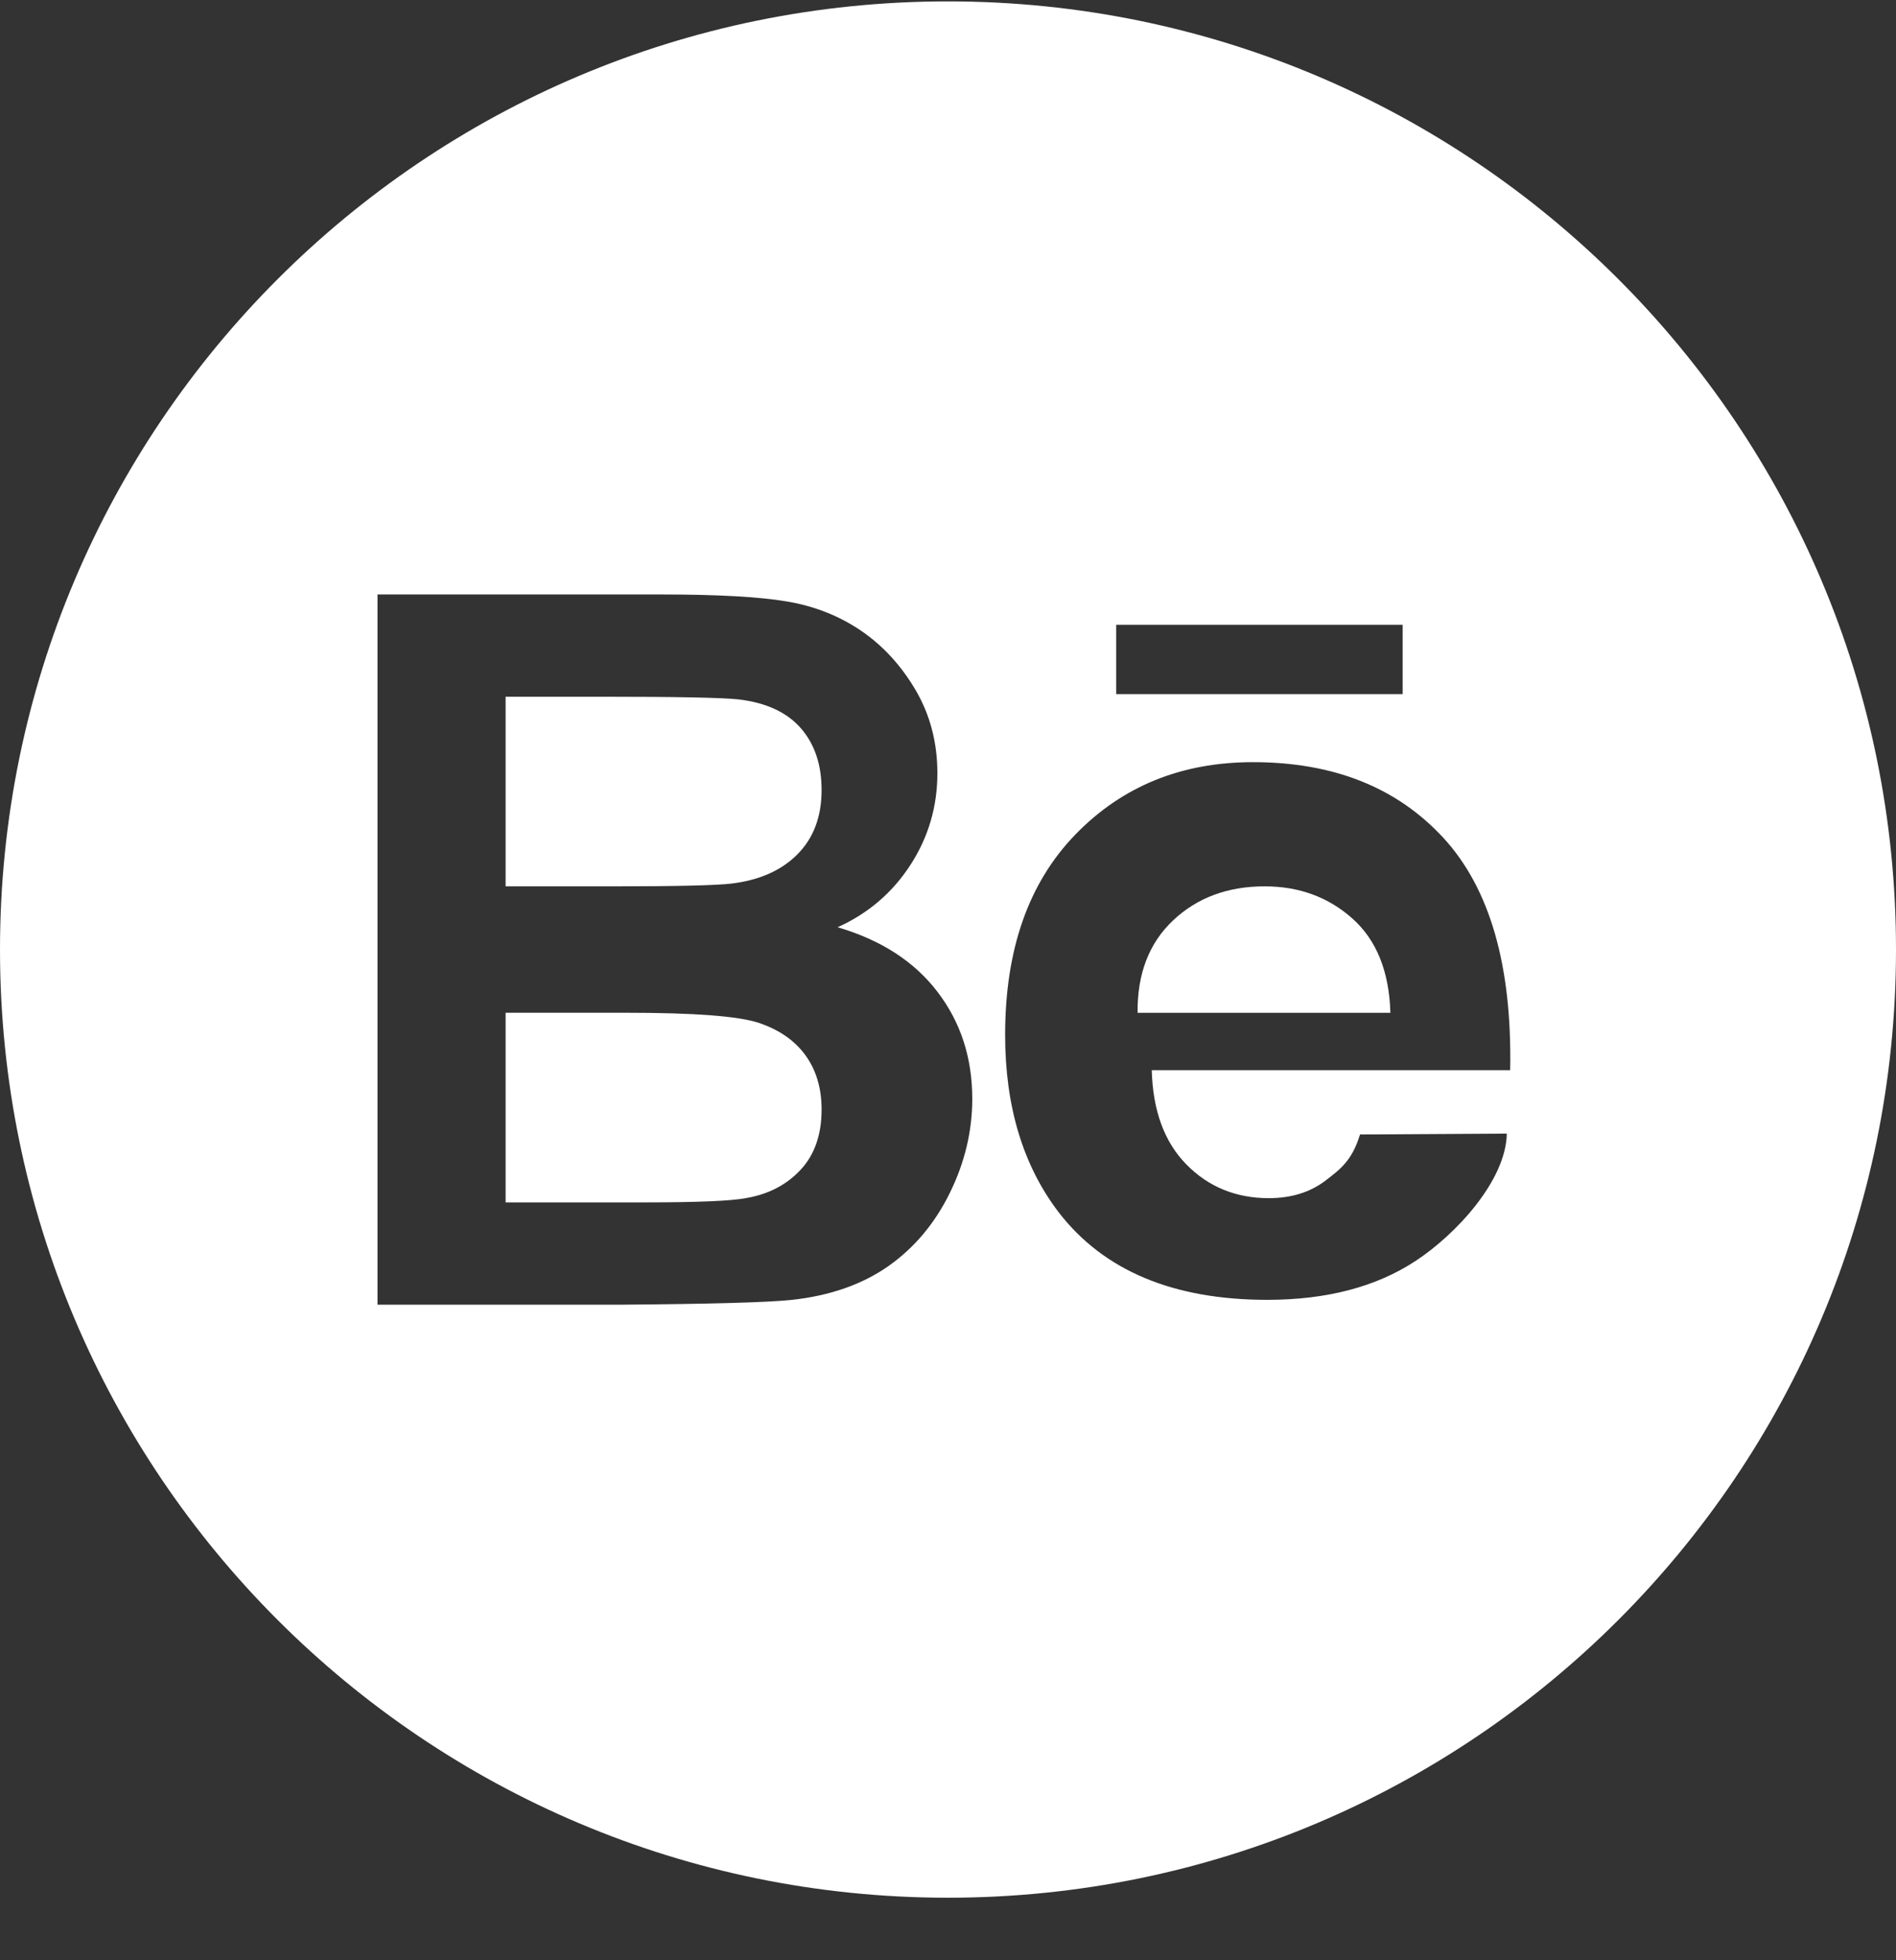
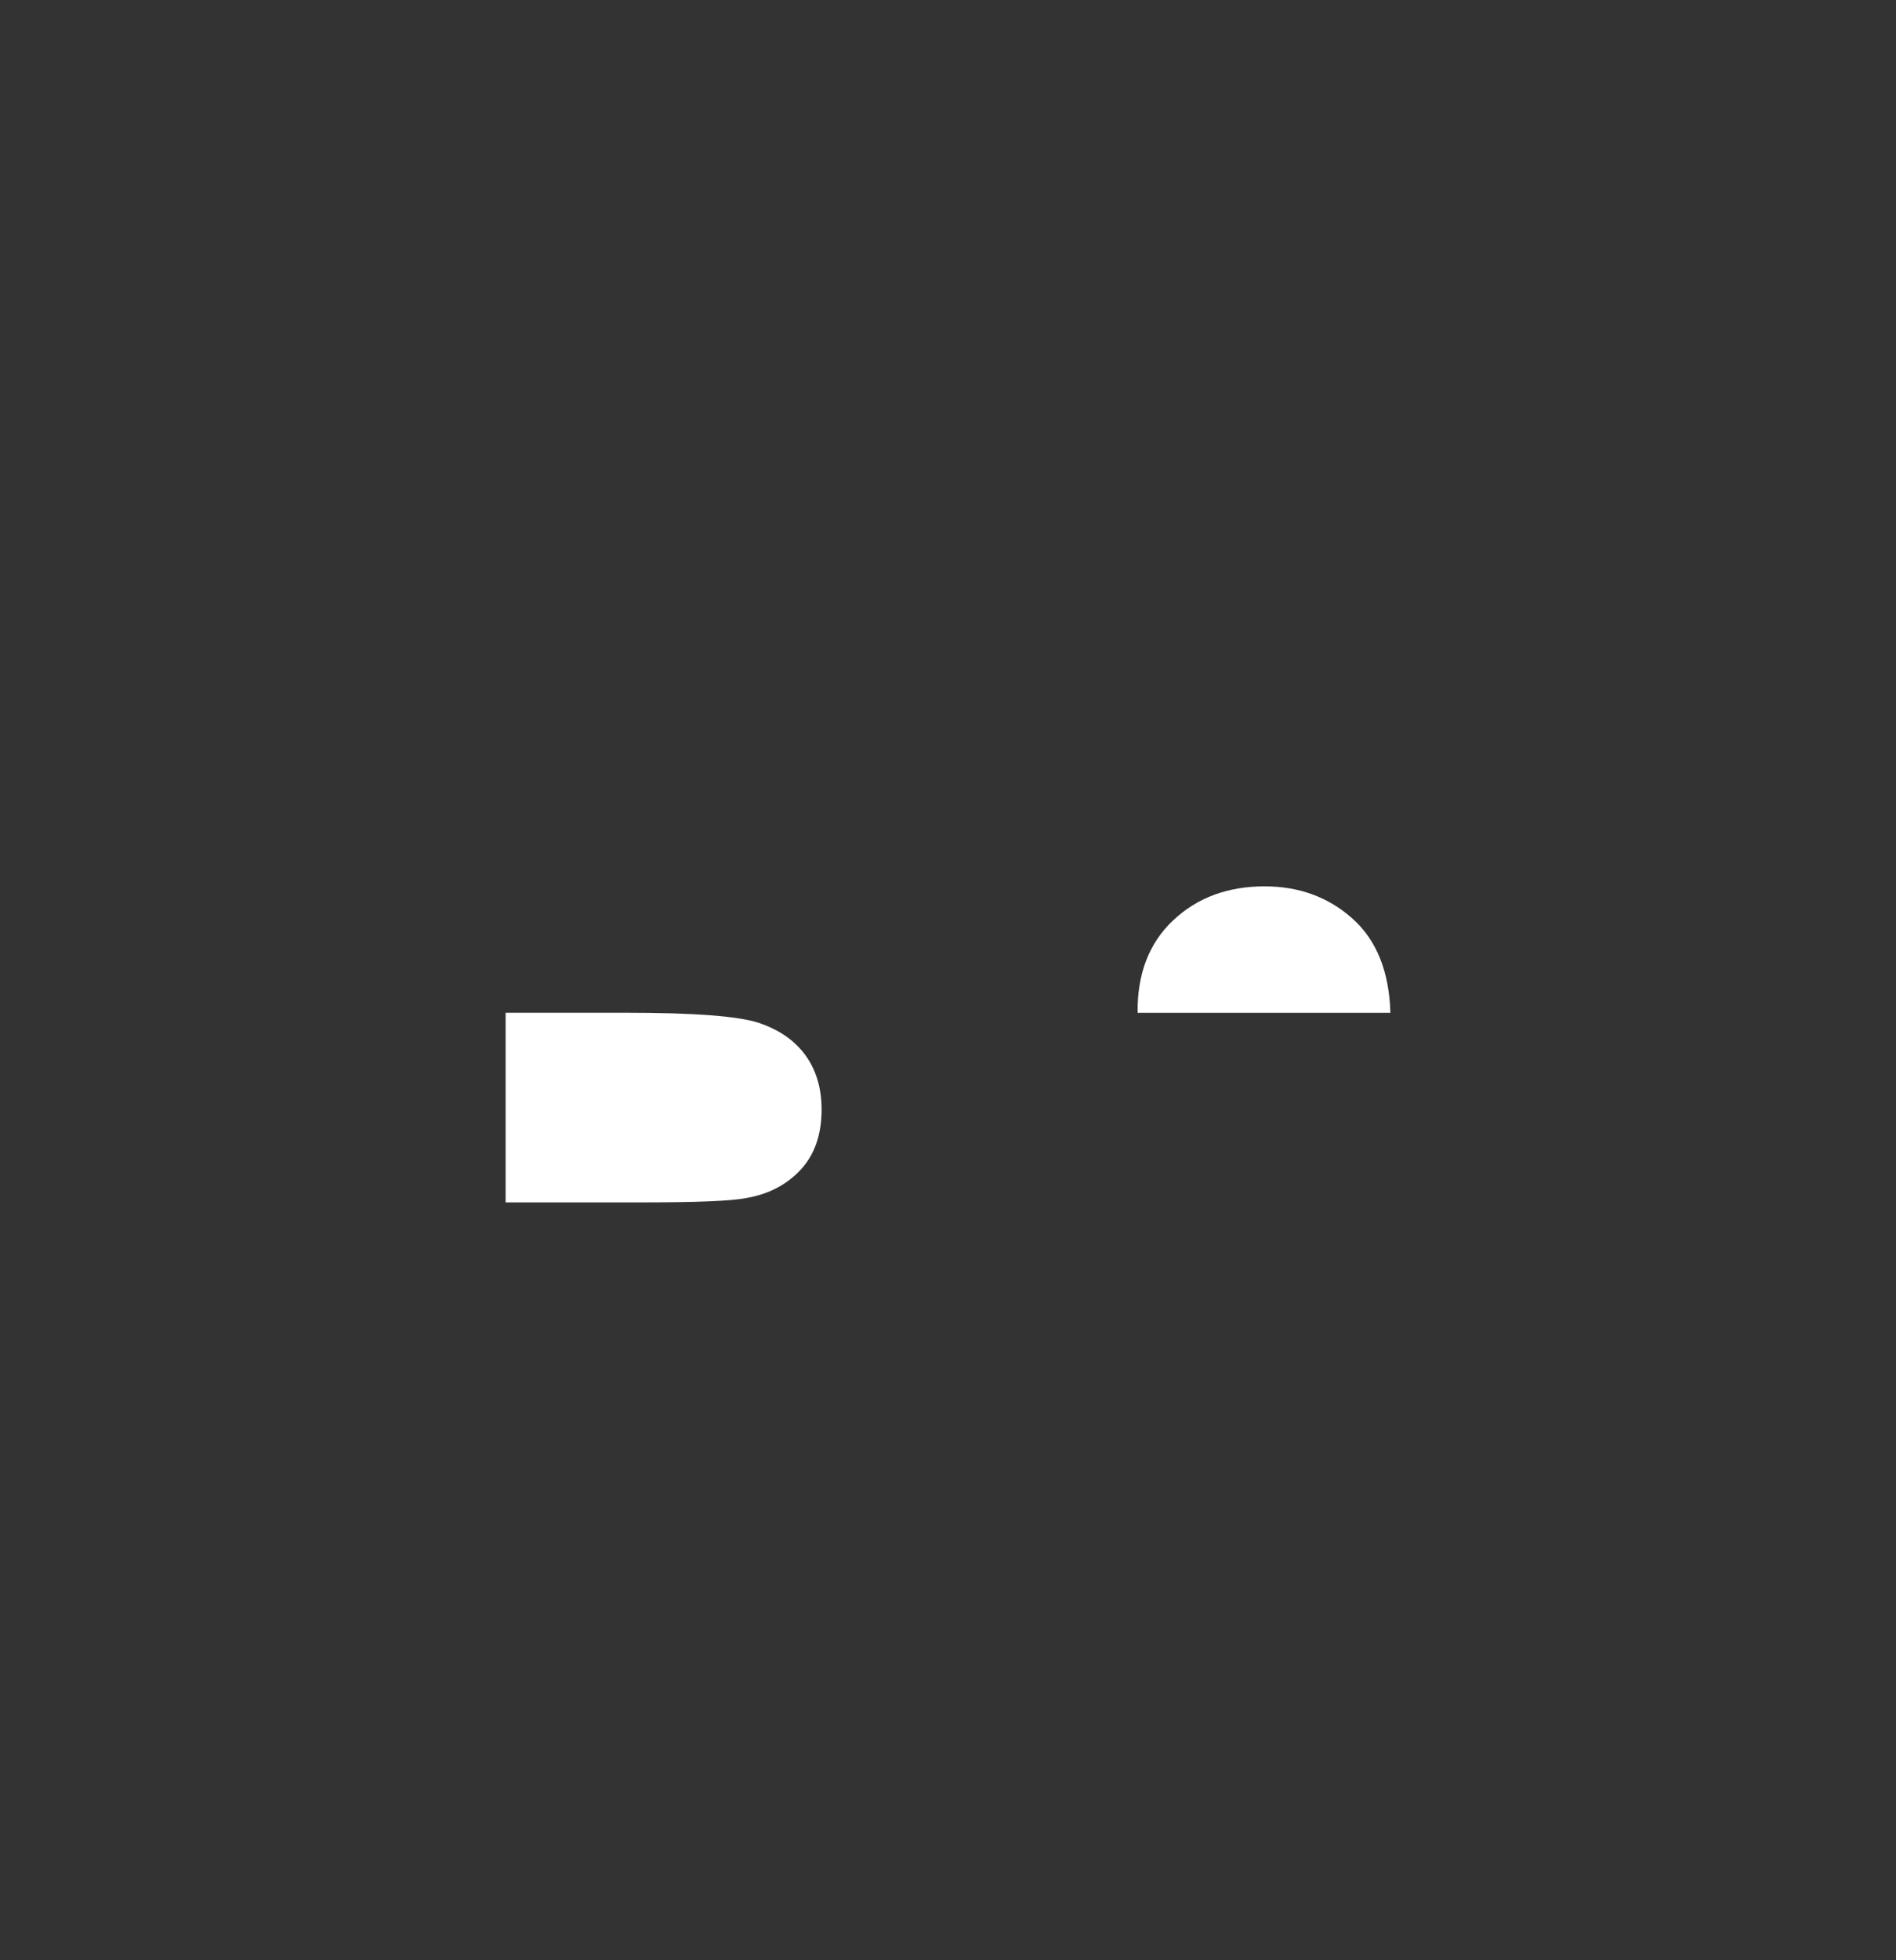
<svg xmlns="http://www.w3.org/2000/svg" width="30" height="31" viewBox="0 0 30 31" fill="none">
  <rect x="0" y="0" width="30" height="31" fill="#333333" stroke="none" />
  <path d="M20.01 14.017C19.426 14.017 18.943 14.196 18.562 14.555C18.181 14.914 17.993 15.401 18 16.017H22C21.981 15.364 21.781 14.867 21.4 14.527C21.019 14.187 20.555 14.017 20.01 14.017Z" fill="white" />
  <path d="M12.006 16.176C11.683 16.069 10.985 16.016 9.909 16.016H8V19.015H10.189C11.04 19.015 11.581 18.992 11.81 18.946C12.162 18.885 12.447 18.736 12.669 18.498C12.889 18.261 13 17.944 13 17.546C13 17.209 12.915 16.924 12.745 16.689C12.574 16.454 12.328 16.284 12.006 16.176Z" fill="white" />
-   <path d="M14.999 0.022C6.715 0.022 0 6.736 0 15.017C0 23.297 6.716 30.011 14.999 30.011C23.284 30.011 30 23.297 30 15.017C30 6.736 23.284 0.022 14.999 0.022ZM17.661 9.881H22.194V10.977H17.661V9.881ZM15.028 18.867C14.791 19.349 14.466 19.735 14.055 20.024C13.643 20.312 13.136 20.49 12.534 20.556C12.155 20.597 11.243 20.622 9.797 20.633H5.973V9.401H10.464C11.353 9.401 12.016 9.438 12.453 9.512C12.89 9.586 13.28 9.74 13.625 9.975C13.97 10.21 14.258 10.523 14.488 10.914C14.717 11.305 14.832 11.742 14.832 12.228C14.832 12.754 14.691 13.237 14.407 13.676C14.123 14.115 13.739 14.445 13.253 14.664C13.938 14.864 14.465 15.204 14.832 15.683C15.2 16.163 15.384 16.727 15.384 17.376C15.384 17.887 15.266 18.384 15.028 18.867ZM18.772 18.415C19.121 18.77 19.556 18.948 20.076 18.948C20.431 18.948 20.729 18.855 20.971 18.672C21.212 18.488 21.395 18.35 21.519 17.941L23.842 17.927C23.827 18.679 23.026 19.529 22.4 19.94C21.775 20.351 20.992 20.556 20.052 20.556C18.565 20.556 17.463 20.095 16.75 19.17C16.185 18.429 15.904 17.494 15.904 16.366C15.904 15.017 16.274 13.962 17.015 13.198C17.756 12.434 18.693 12.053 19.826 12.053C21.099 12.053 22.103 12.452 22.84 13.252C23.575 14.051 23.927 15.275 23.895 16.925H18.224C18.241 17.563 18.423 18.06 18.772 18.415Z" fill="white" />
-   <path d="M11.575 13.973C12.018 13.919 12.366 13.765 12.62 13.508C12.873 13.252 13 12.914 13 12.495C13 12.094 12.891 11.768 12.672 11.517C12.454 11.267 12.129 11.115 11.698 11.062C11.441 11.032 10.704 11.018 9.486 11.018H8V14.017H9.696C10.704 14.017 11.331 14.002 11.575 13.973Z" fill="white" />
</svg>